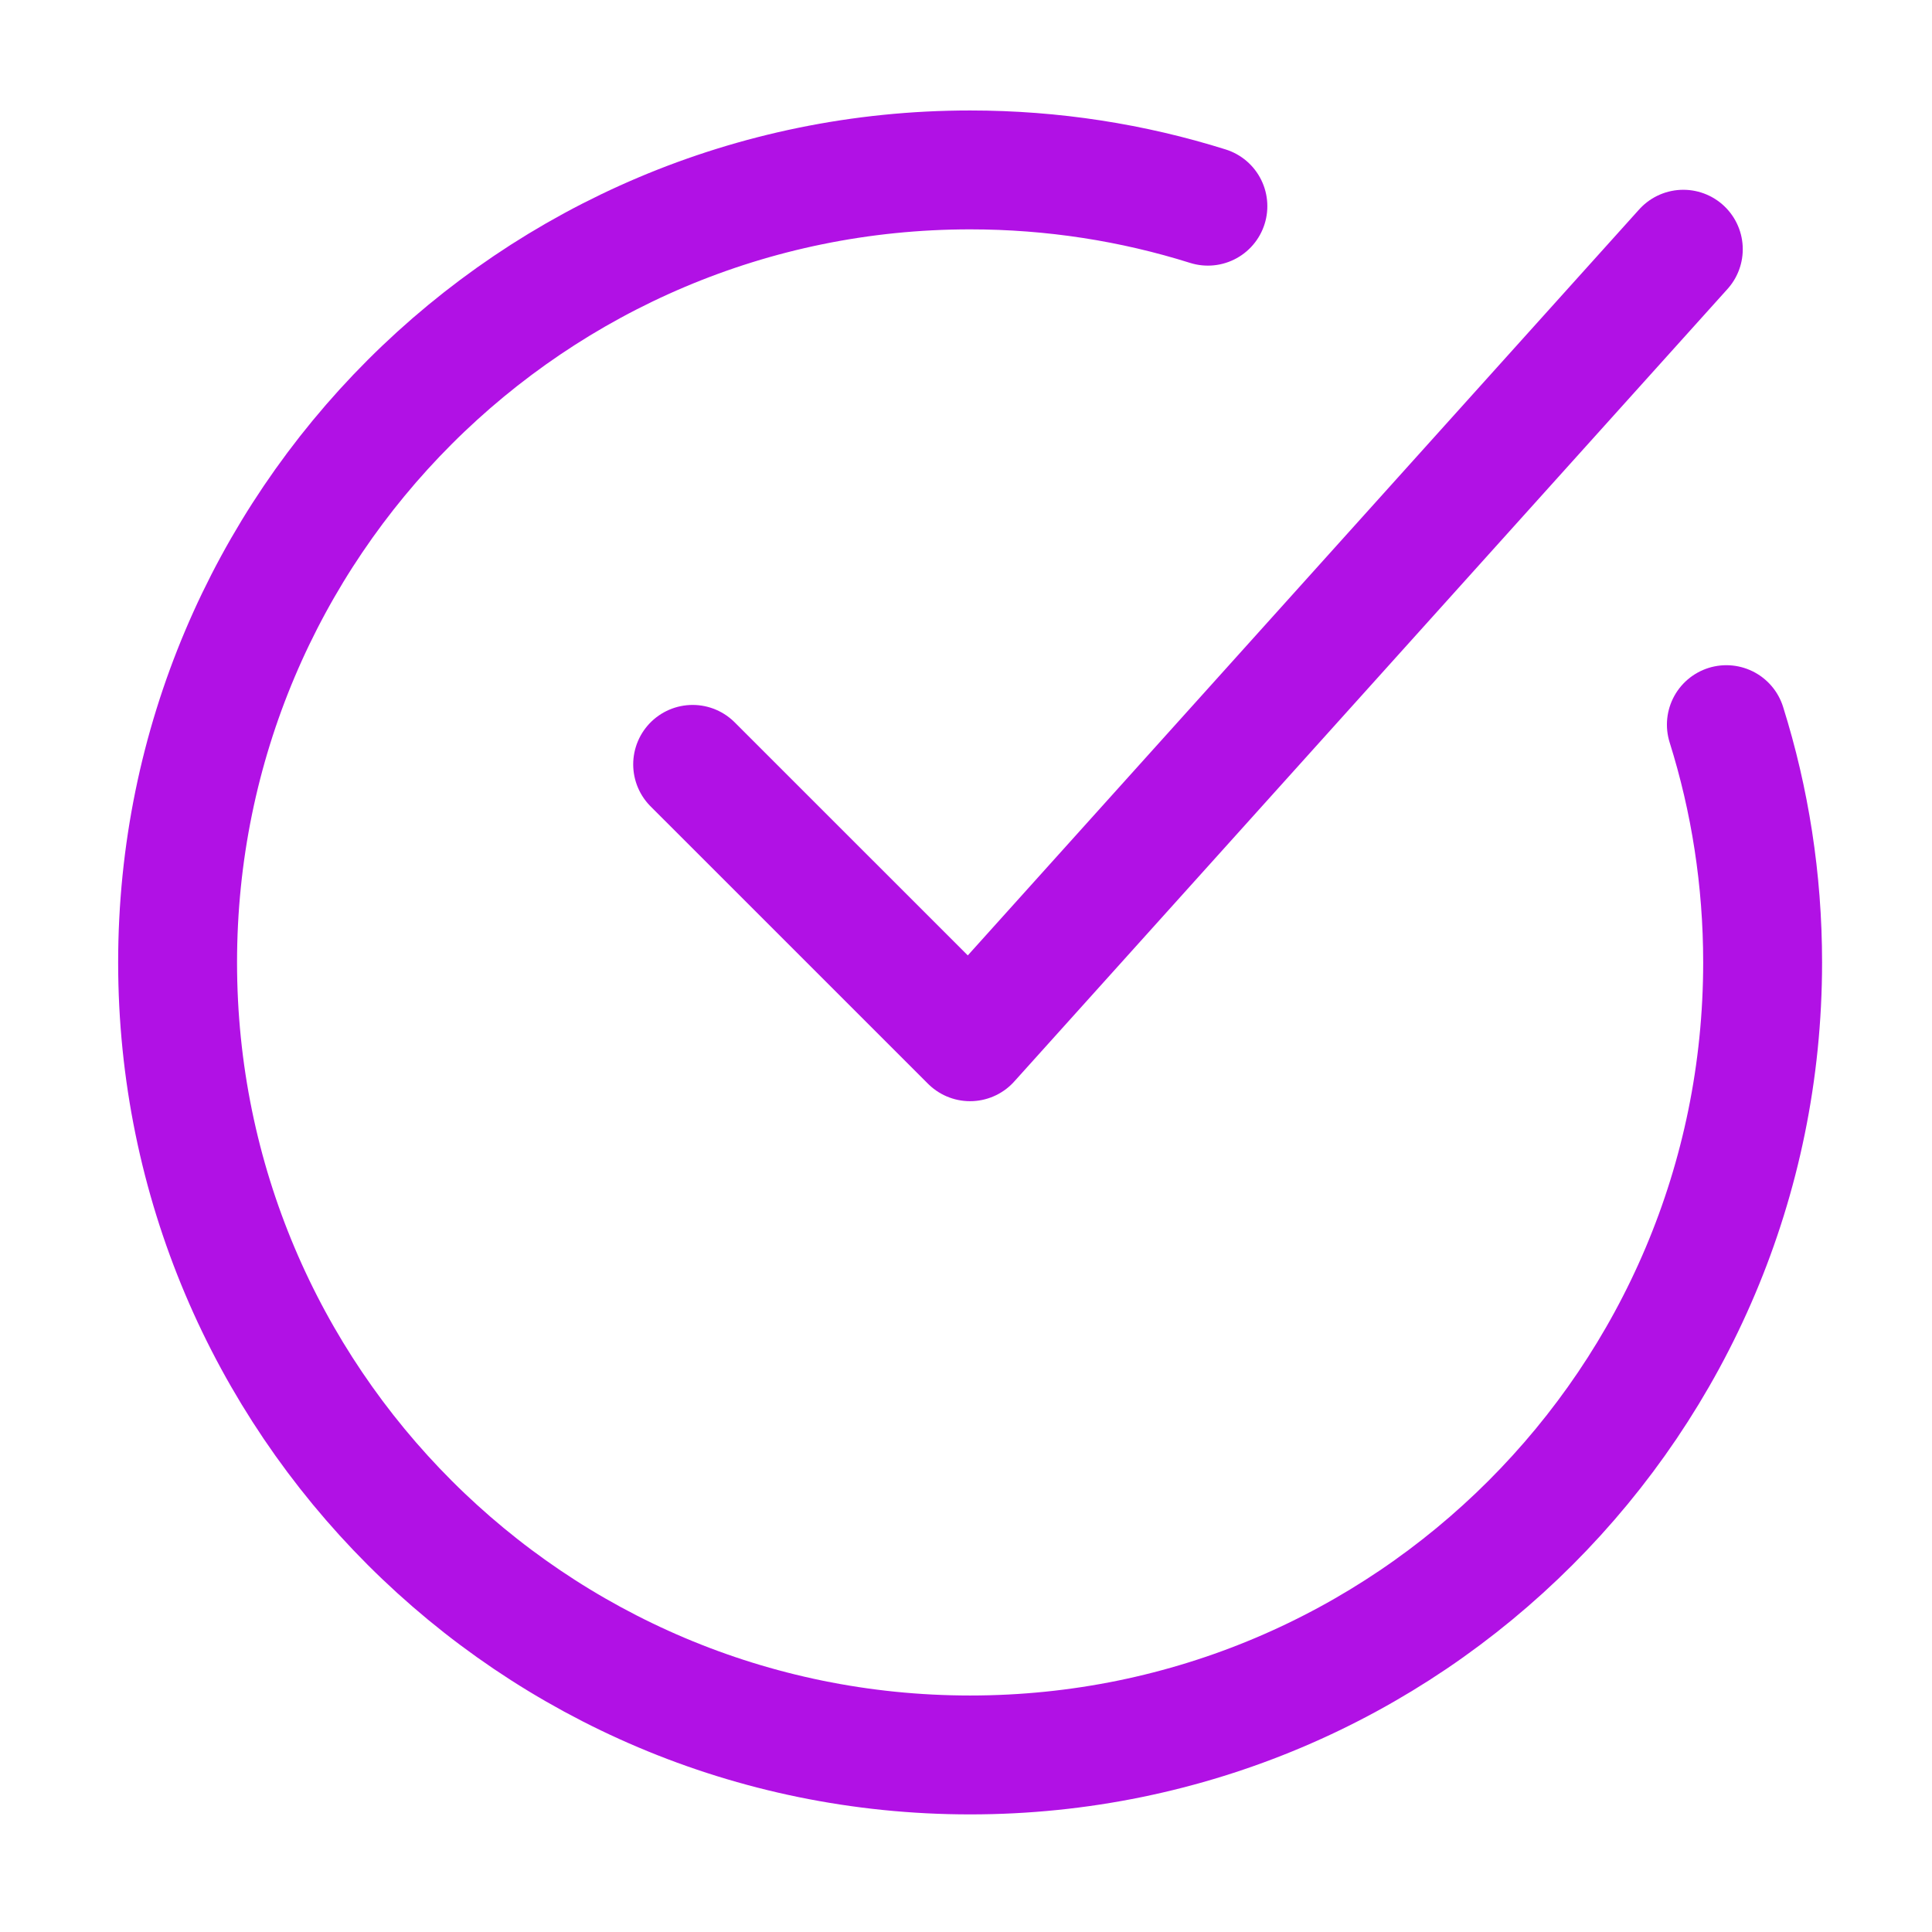
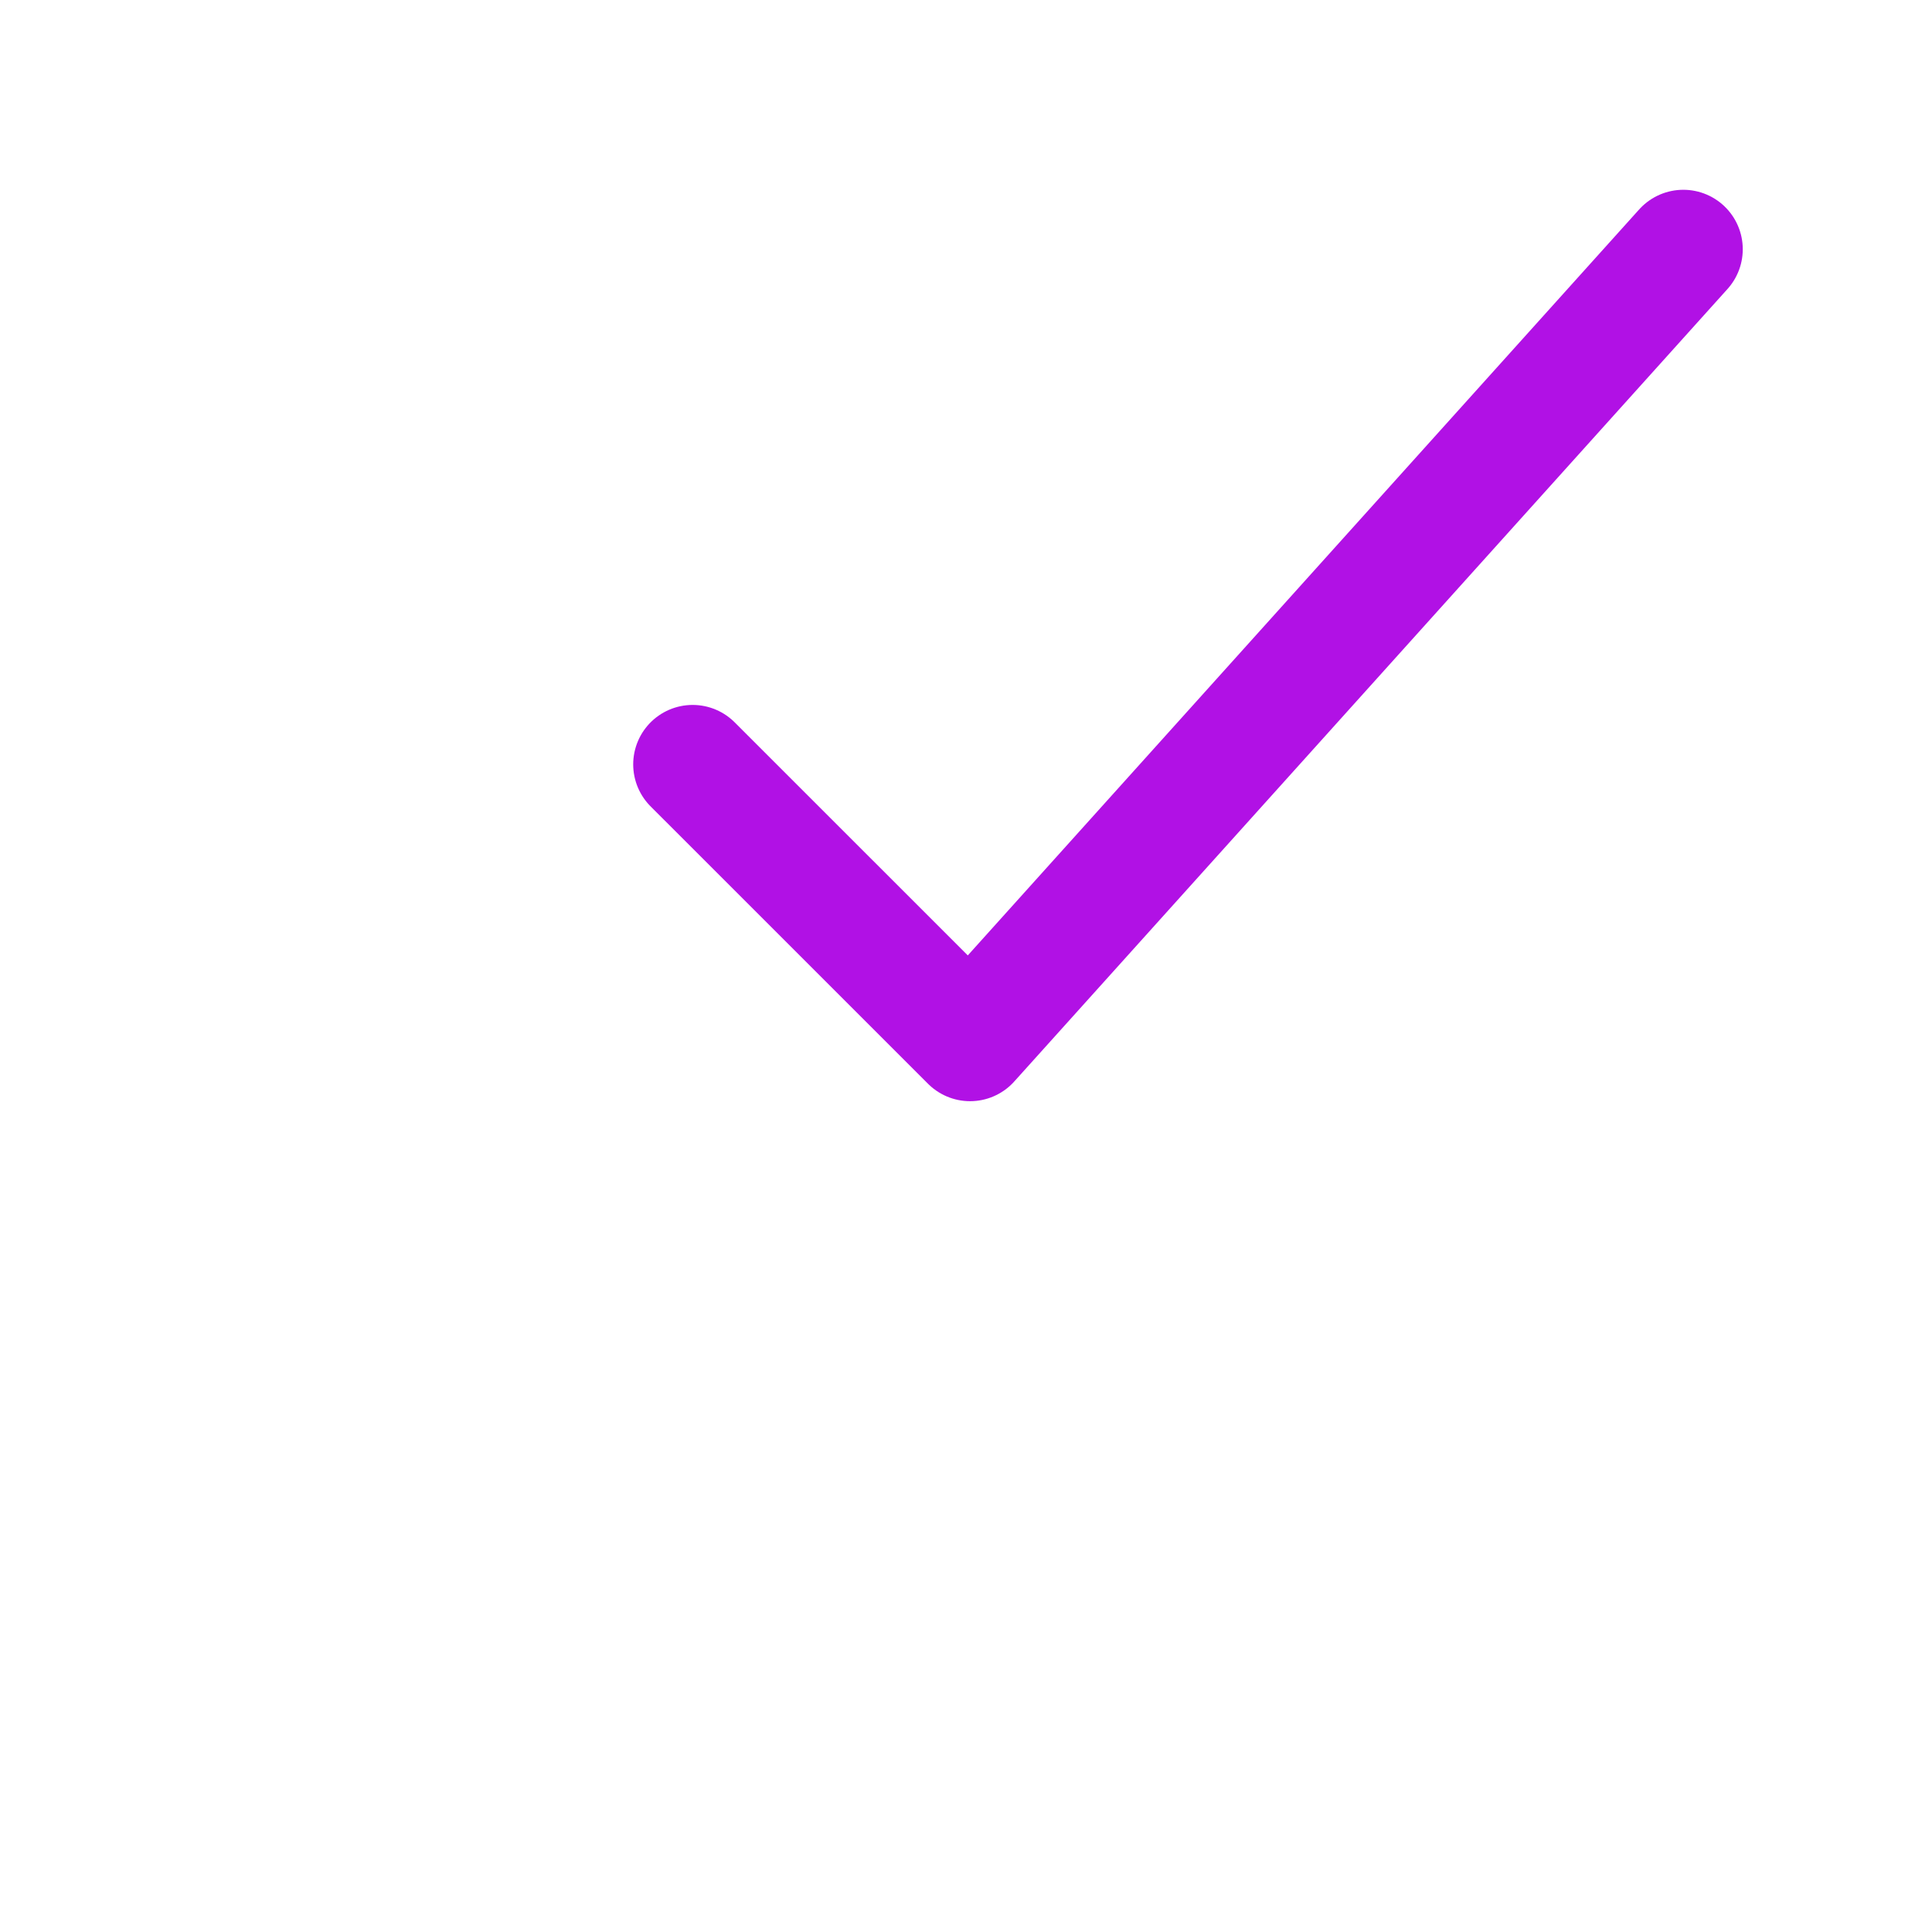
<svg xmlns="http://www.w3.org/2000/svg" width="39" height="39" viewBox="0 0 39 39" fill="none">
-   <path d="M24.383 4.162C22.867 3.686 21.255 3.43 19.583 3.43C10.748 3.43 3.585 10.592 3.585 19.428C3.585 28.263 10.748 35.426 19.583 35.426C28.419 35.426 35.581 28.263 35.581 19.428C35.581 17.756 35.325 16.143 34.849 14.628" stroke="#B111E5" stroke-width="2.4" stroke-linecap="round" />
  <path d="M13.982 15.43L19.582 21.029L33.98 5.031" stroke="#B111E5" stroke-width="2.4" stroke-linecap="round" stroke-linejoin="round" />
</svg>